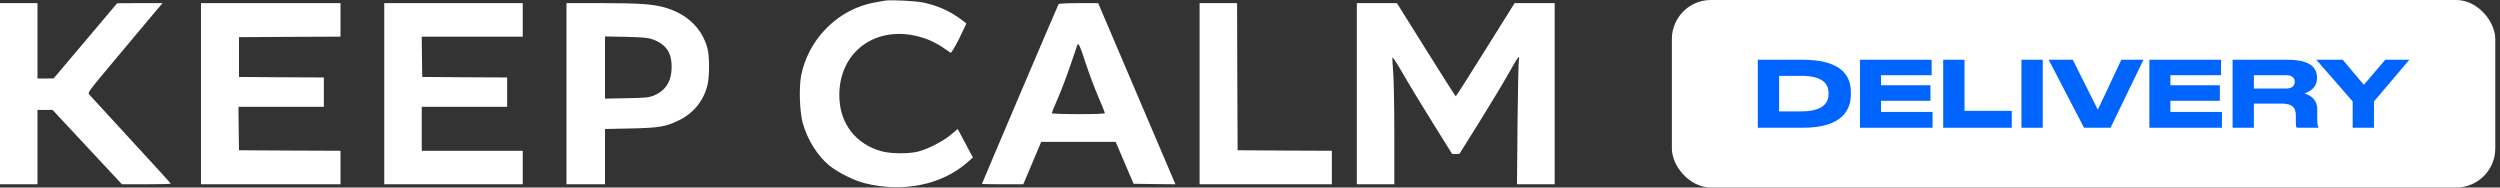
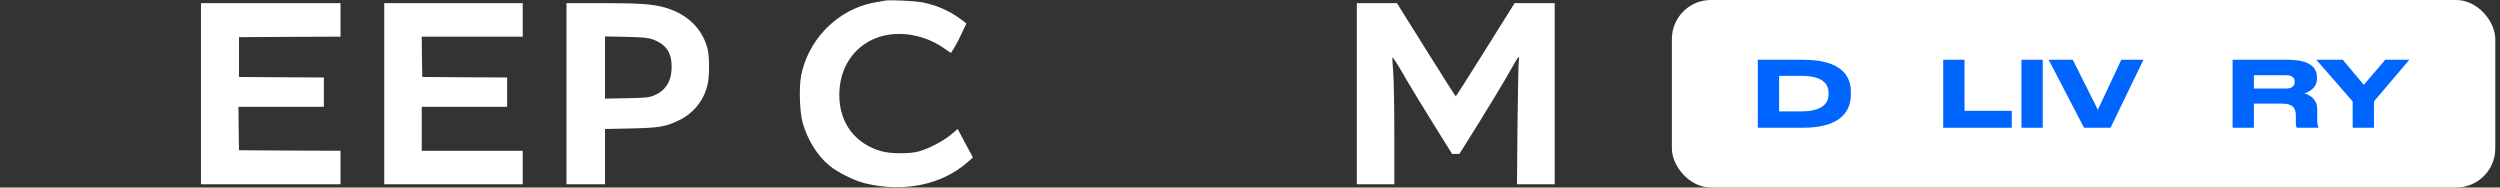
<svg xmlns="http://www.w3.org/2000/svg" width="320" height="24" viewBox="0 0 320 24" fill="none">
  <rect x="0" y="0" width="320" height="24" fill="#333333" stroke="none" />
  <path d="M113.295 0.08C113.109 0.107 112.602 0.2 112.162 0.281C109.577 0.723 107.337 1.943 105.498 3.913C104.018 5.494 102.979 7.518 102.552 9.636C102.246 11.204 102.352 14.38 102.766 15.801C103.365 17.905 104.658 19.969 106.151 21.188C107.177 22.033 109.323 23.118 110.643 23.44C115.588 24.686 120.586 23.668 123.879 20.733L124.532 20.156L123.559 18.334L122.586 16.511L121.706 17.248C120.693 18.093 118.814 19.057 117.561 19.392C116.401 19.701 114.068 19.687 112.896 19.379C109.483 18.454 107.431 15.747 107.431 12.182C107.431 6.245 112.696 2.841 118.574 4.985C119.173 5.199 120.093 5.668 120.613 6.03C121.119 6.379 121.613 6.714 121.679 6.754C121.759 6.808 122.212 6.044 122.759 4.972C123.265 3.926 123.692 3.055 123.692 3.028C123.692 2.988 123.319 2.693 122.866 2.372C121.413 1.34 119.986 0.71 118.16 0.321C117.241 0.12 113.948 -0.041 113.295 0.08Z" fill="white" />
-   <path d="M0 11.994V23.587H2.399H4.798V18.829V14.072H5.771H6.731L11.17 18.829L15.608 23.587H18.74C20.46 23.587 21.859 23.547 21.859 23.507C21.859 23.467 19.567 20.947 16.768 17.918C13.969 14.876 11.569 12.276 11.436 12.115C11.196 11.847 11.25 11.793 14.622 7.759C16.501 5.521 18.66 2.948 19.42 2.036L20.806 0.401H17.901L14.995 0.415L10.93 5.226L6.864 10.037L5.838 10.051H4.798V5.226V0.401H2.399H0V11.994Z" fill="white" />
  <path d="M25.725 11.994V23.587H34.655H43.585V21.443V19.299L37.094 19.272L30.59 19.232L30.55 16.444L30.523 13.669H35.988H41.453V11.793V9.917L36.028 9.89L30.59 9.85V7.303V4.757L37.094 4.717L43.585 4.69V2.546V0.401H34.655H25.725V11.994Z" fill="white" />
  <path d="M49.184 11.994V23.587H58.047H66.911V21.443V19.299H60.446H53.982V16.484V13.669H59.447H64.912V11.793V9.917L59.487 9.89L54.048 9.85L54.008 7.263L53.982 4.69H60.446H66.911V2.546V0.401H58.047H49.184V11.994Z" fill="white" />
  <path d="M72.509 11.994V23.587H74.975H77.441V20.049V16.511L80.68 16.444C84.372 16.363 85.185 16.229 86.878 15.412C88.784 14.487 90.09 12.879 90.57 10.828C90.823 9.716 90.823 7.25 90.57 6.245C89.89 3.618 87.917 1.741 85.011 0.937C83.465 0.522 81.826 0.401 77.014 0.401H72.509V11.994ZM83.505 5.025C85.398 5.709 86.105 6.888 85.945 9.099C85.838 10.587 85.052 11.686 83.705 12.222C83.052 12.49 82.666 12.517 80.213 12.571L77.441 12.624V8.644V4.663L80.147 4.717C82.292 4.77 82.972 4.837 83.505 5.025Z" fill="white" />
-   <path d="M135.501 0.522C135.395 0.683 125.691 23.467 125.691 23.534C125.691 23.561 126.878 23.587 128.344 23.587H130.983L132.129 20.867L133.275 18.159H138.034H142.806L143.952 20.84L145.098 23.52L147.777 23.561L150.456 23.587L145.511 11.994L140.566 0.401H138.074C136.701 0.401 135.541 0.455 135.501 0.522ZM138.94 8C139.367 9.314 140.1 11.271 140.566 12.356C141.033 13.442 141.419 14.393 141.419 14.474C141.419 14.568 140.273 14.608 138.02 14.608C136.154 14.608 134.622 14.554 134.622 14.487C134.622 14.434 134.968 13.576 135.408 12.584C135.835 11.592 136.554 9.702 137.007 8.376C137.461 7.049 137.847 5.883 137.887 5.789C138.034 5.4 138.207 5.762 138.94 8Z" fill="white" />
-   <path d="M153.549 11.994V23.587H162.012H170.476V21.443V19.299L164.452 19.272L158.414 19.232L158.374 9.81L158.347 0.401H155.948H153.549V11.994Z" fill="white" />
  <path d="M173.675 11.994V23.587H176.074H178.474V17.235C178.474 13.737 178.407 10.104 178.327 9.18C178.247 8.255 178.207 7.424 178.234 7.344C178.26 7.263 178.873 8.215 179.593 9.448C180.3 10.694 182.006 13.509 183.379 15.707L185.871 19.701H186.338H186.804L189.337 15.653C190.723 13.415 192.389 10.667 193.029 9.528C194.375 7.143 194.535 6.928 194.415 7.706C194.362 8 194.282 11.699 194.242 15.908L194.175 23.587H196.587H199V11.994V0.401H196.441H193.868L190.136 6.365C188.084 9.649 186.378 12.329 186.338 12.329C186.298 12.329 184.592 9.649 182.539 6.365L178.807 0.401H176.248H173.675V11.994Z" fill="white" />
  <rect x="214" width="105.396" height="24" rx="5" fill="white" />
  <path d="M301.142 16.352V12.983L296.485 7.648H299.866L302.569 10.853L305.318 7.648H308.396L303.868 12.983V16.352H301.142Z" fill="#0065FF" />
  <path d="M288.498 9.625V11.333H292.629C293.412 11.333 293.728 10.959 293.728 10.479V10.467C293.728 10.011 293.424 9.625 292.629 9.625H288.498ZM288.498 13.264V16.352H285.772V7.648H292.792C295.694 7.648 296.571 8.654 296.571 9.906V10.046C296.571 11.298 295.53 11.766 294.957 11.953C295.846 12.211 296.607 12.831 296.607 13.954V15.229C296.607 15.931 296.688 16.154 296.77 16.294V16.352H293.997C293.916 16.247 293.869 16.118 293.869 15.803V14.796C293.869 13.732 293.401 13.264 292.055 13.264H288.498Z" fill="#0065FF" />
-   <path d="M275.118 7.648H284.291V9.625H277.809V10.912H284.139V12.901H277.809V14.328H284.408V16.352H275.118V7.648Z" fill="#0065FF" />
  <path d="M270.149 16.352H266.756L262.228 7.648H265.317L268.523 14.047L271.53 7.648H274.361L270.149 16.352Z" fill="#0065FF" />
  <path d="M261.471 7.648V16.352H258.745V7.648H261.471Z" fill="#0065FF" />
  <path d="M248.731 7.648H251.457V14.188H257.506V16.352H248.731V7.648Z" fill="#0065FF" />
-   <path d="M238.077 7.648H247.249V9.625H240.768V10.912H247.097V12.901H240.768V14.328H247.366V16.352H238.077V7.648Z" fill="#0065FF" />
  <path d="M225 16.352V7.648H230.768C235.811 7.648 236.911 9.812 236.911 11.766V12.117C236.911 13.989 235.869 16.352 230.78 16.352H225ZM227.726 9.707V14.258H230.557C233.646 14.258 234.056 12.901 234.056 12.012V11.941C234.056 11.052 233.693 9.707 230.557 9.707H227.726Z" fill="#0065FF" />
</svg>